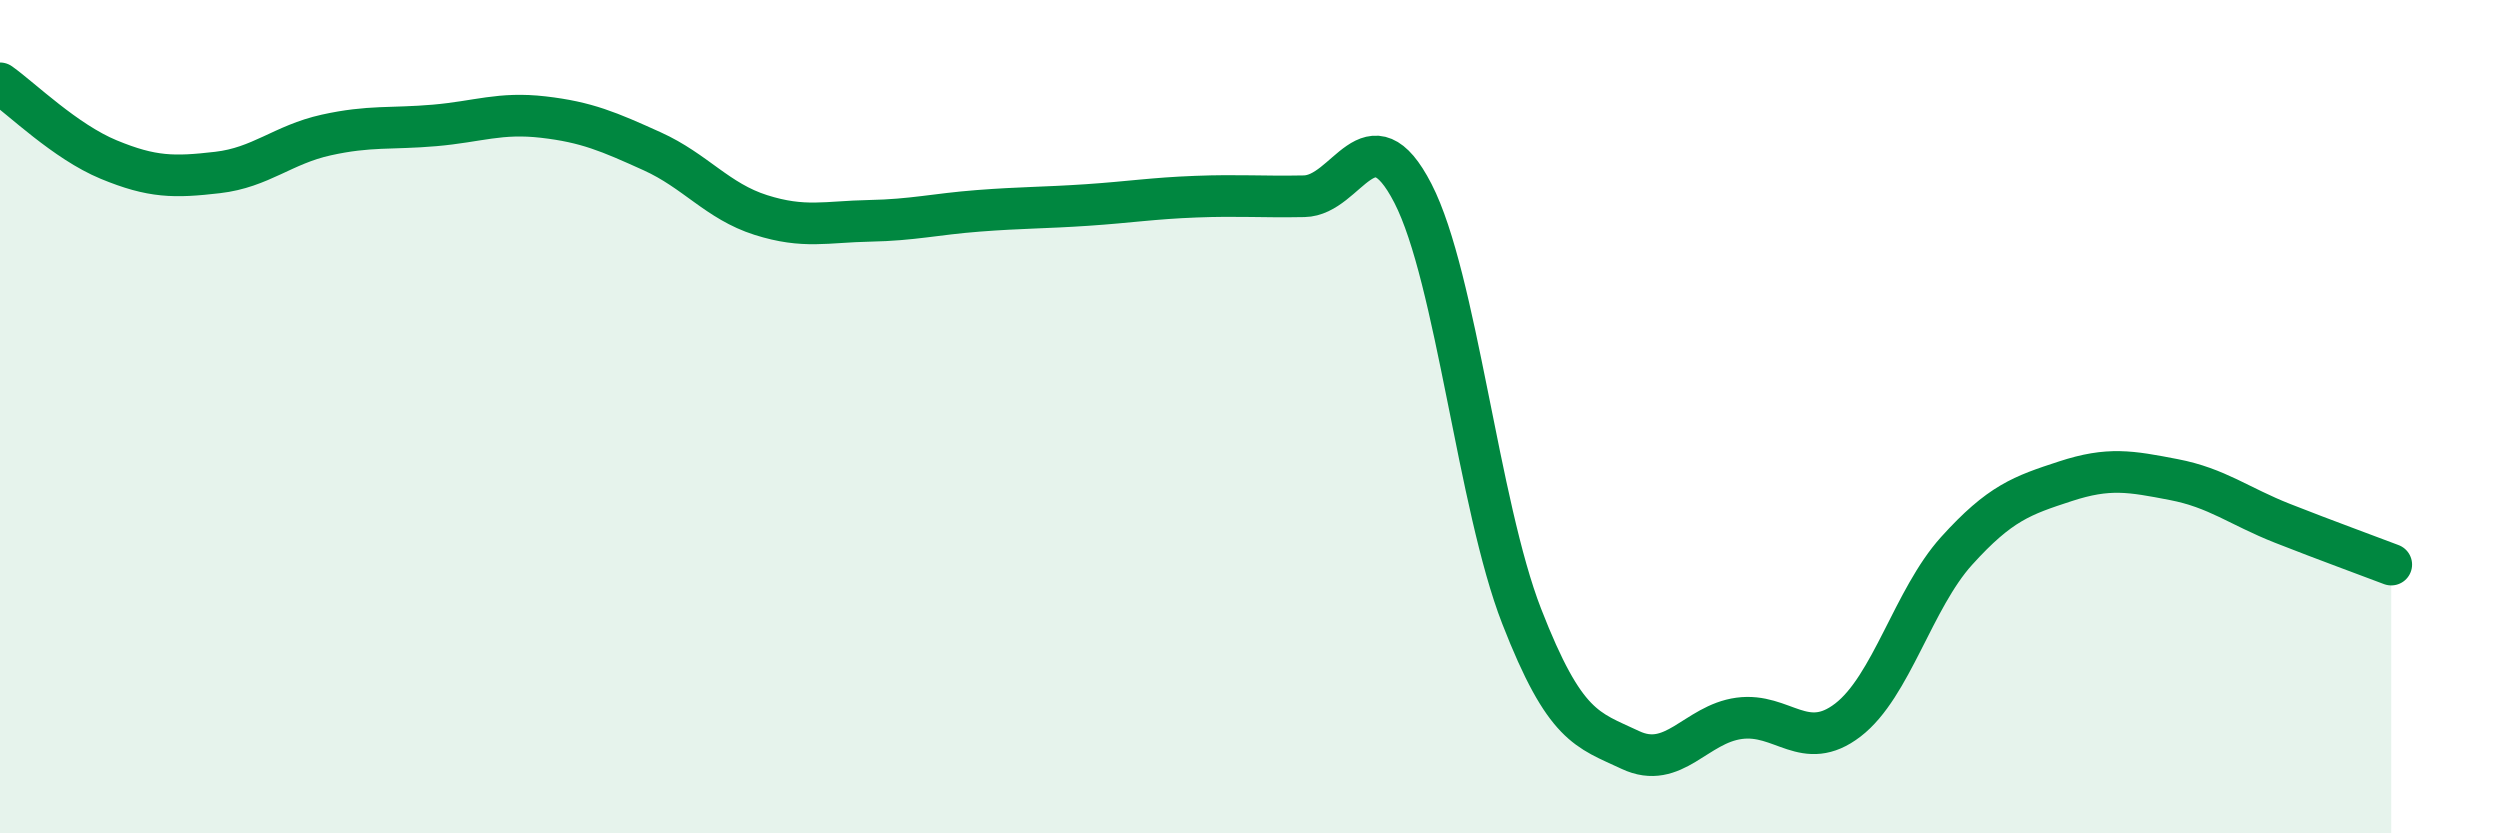
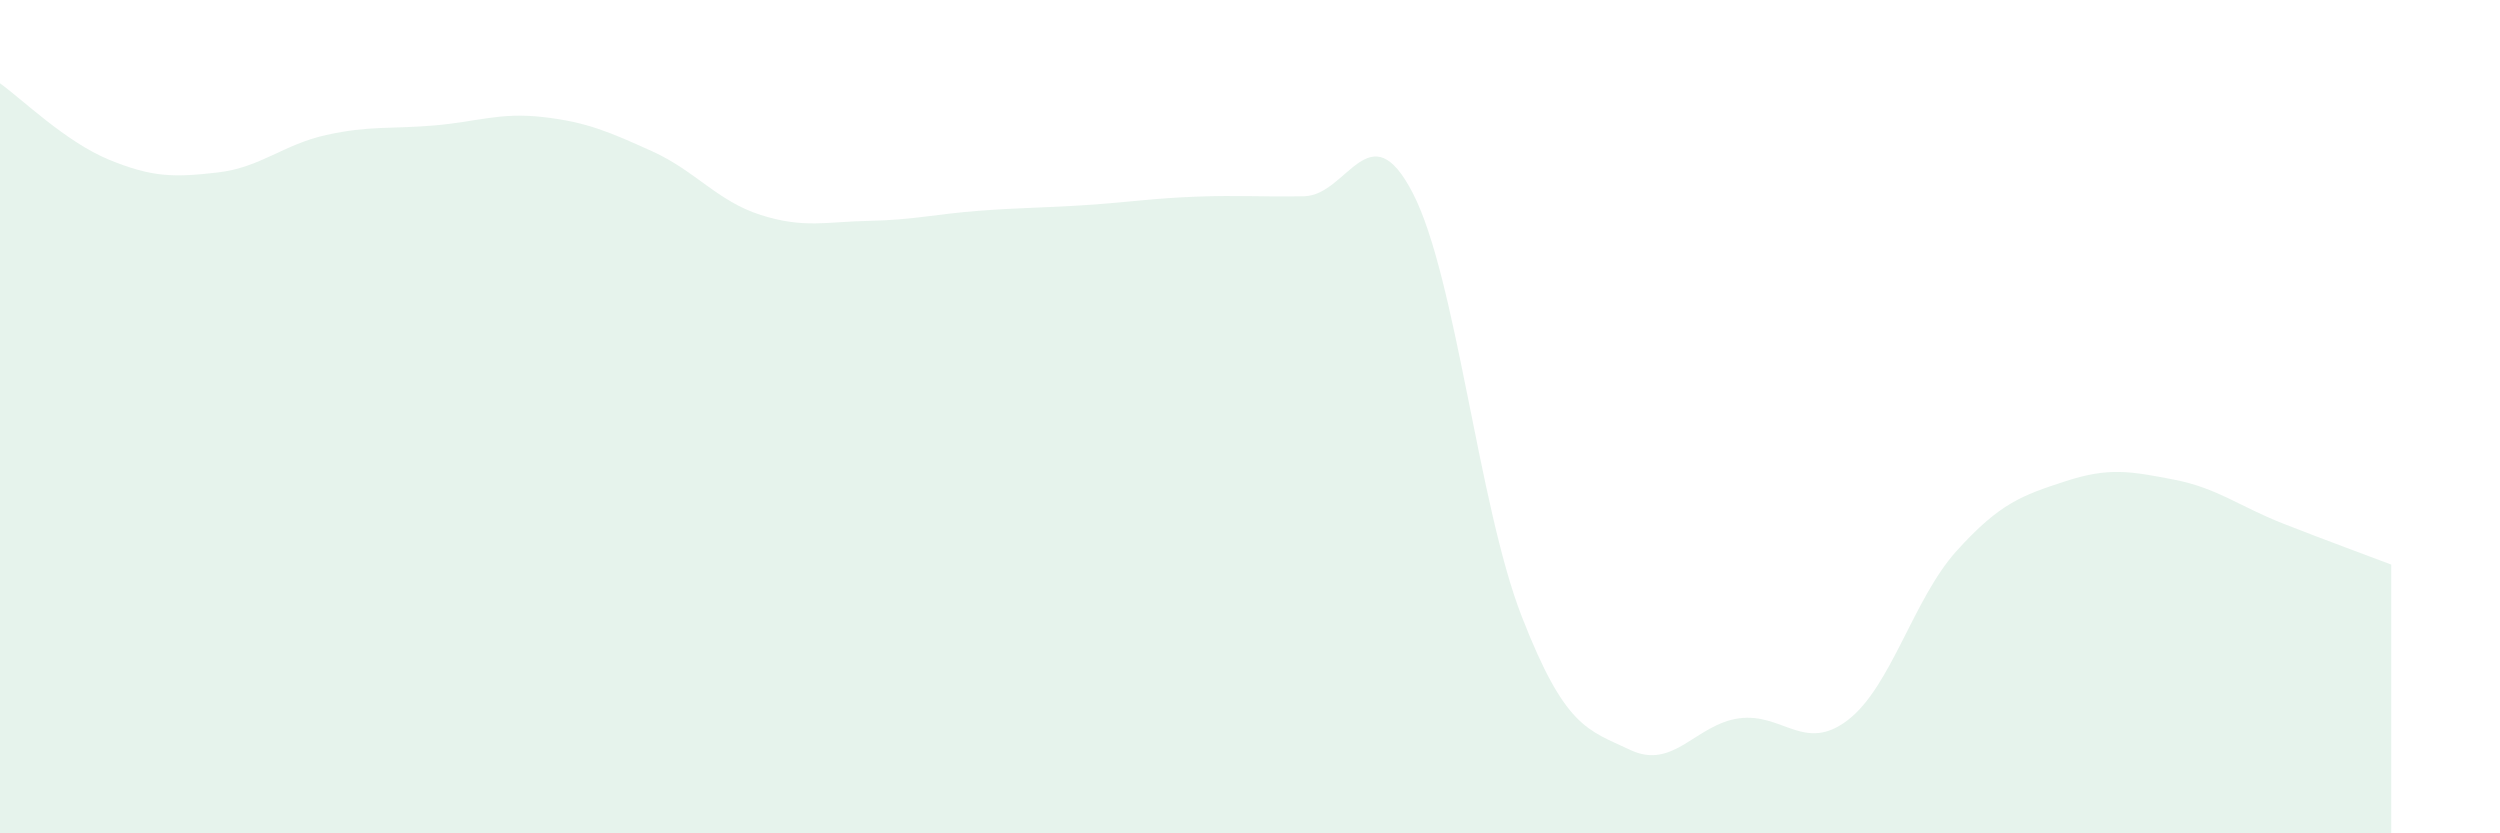
<svg xmlns="http://www.w3.org/2000/svg" width="60" height="20" viewBox="0 0 60 20">
  <path d="M 0,2 C 0.52,2.37 1.57,3.4 2.61,3.83 C 3.65,4.26 4.18,4.26 5.22,4.14 C 6.26,4.02 6.79,3.47 7.83,3.24 C 8.87,3.01 9.39,3.1 10.43,3.01 C 11.47,2.92 12,2.69 13.04,2.81 C 14.08,2.93 14.61,3.16 15.65,3.63 C 16.69,4.1 17.22,4.83 18.26,5.16 C 19.3,5.49 19.83,5.32 20.87,5.3 C 21.91,5.28 22.44,5.14 23.48,5.06 C 24.52,4.98 25.05,4.99 26.09,4.92 C 27.13,4.85 27.66,4.76 28.7,4.72 C 29.74,4.68 30.26,4.73 31.3,4.71 C 32.34,4.69 32.87,2.62 33.91,4.64 C 34.95,6.66 35.48,12.12 36.52,14.79 C 37.56,17.46 38.09,17.51 39.13,18 C 40.17,18.49 40.7,17.38 41.74,17.24 C 42.78,17.1 43.31,18.08 44.35,17.28 C 45.39,16.48 45.92,14.37 46.96,13.22 C 48,12.07 48.53,11.89 49.57,11.55 C 50.61,11.21 51.13,11.31 52.17,11.51 C 53.21,11.71 53.74,12.15 54.78,12.56 C 55.82,12.97 56.87,13.35 57.39,13.55L57.39 20L0 20Z" fill="#008740" opacity="0.1" stroke-linecap="round" stroke-linejoin="round" />
-   <path d="M 0,2 C 0.52,2.37 1.57,3.4 2.61,3.83 C 3.65,4.26 4.18,4.26 5.22,4.14 C 6.26,4.02 6.79,3.47 7.83,3.24 C 8.87,3.01 9.39,3.1 10.43,3.01 C 11.47,2.92 12,2.69 13.04,2.81 C 14.08,2.93 14.61,3.16 15.65,3.63 C 16.69,4.1 17.22,4.83 18.26,5.16 C 19.3,5.49 19.83,5.32 20.87,5.3 C 21.91,5.28 22.44,5.14 23.48,5.06 C 24.52,4.98 25.05,4.99 26.09,4.92 C 27.13,4.85 27.66,4.76 28.7,4.72 C 29.74,4.68 30.26,4.73 31.3,4.71 C 32.34,4.69 32.87,2.62 33.91,4.64 C 34.95,6.66 35.48,12.12 36.52,14.79 C 37.56,17.46 38.09,17.51 39.13,18 C 40.17,18.49 40.7,17.38 41.74,17.24 C 42.78,17.1 43.31,18.08 44.35,17.28 C 45.39,16.48 45.92,14.37 46.96,13.22 C 48,12.07 48.53,11.89 49.57,11.55 C 50.61,11.21 51.13,11.31 52.17,11.51 C 53.21,11.71 53.74,12.15 54.78,12.56 C 55.82,12.97 56.87,13.35 57.39,13.55" stroke="#008740" stroke-width="1" fill="none" stroke-linecap="round" stroke-linejoin="round" />
</svg>